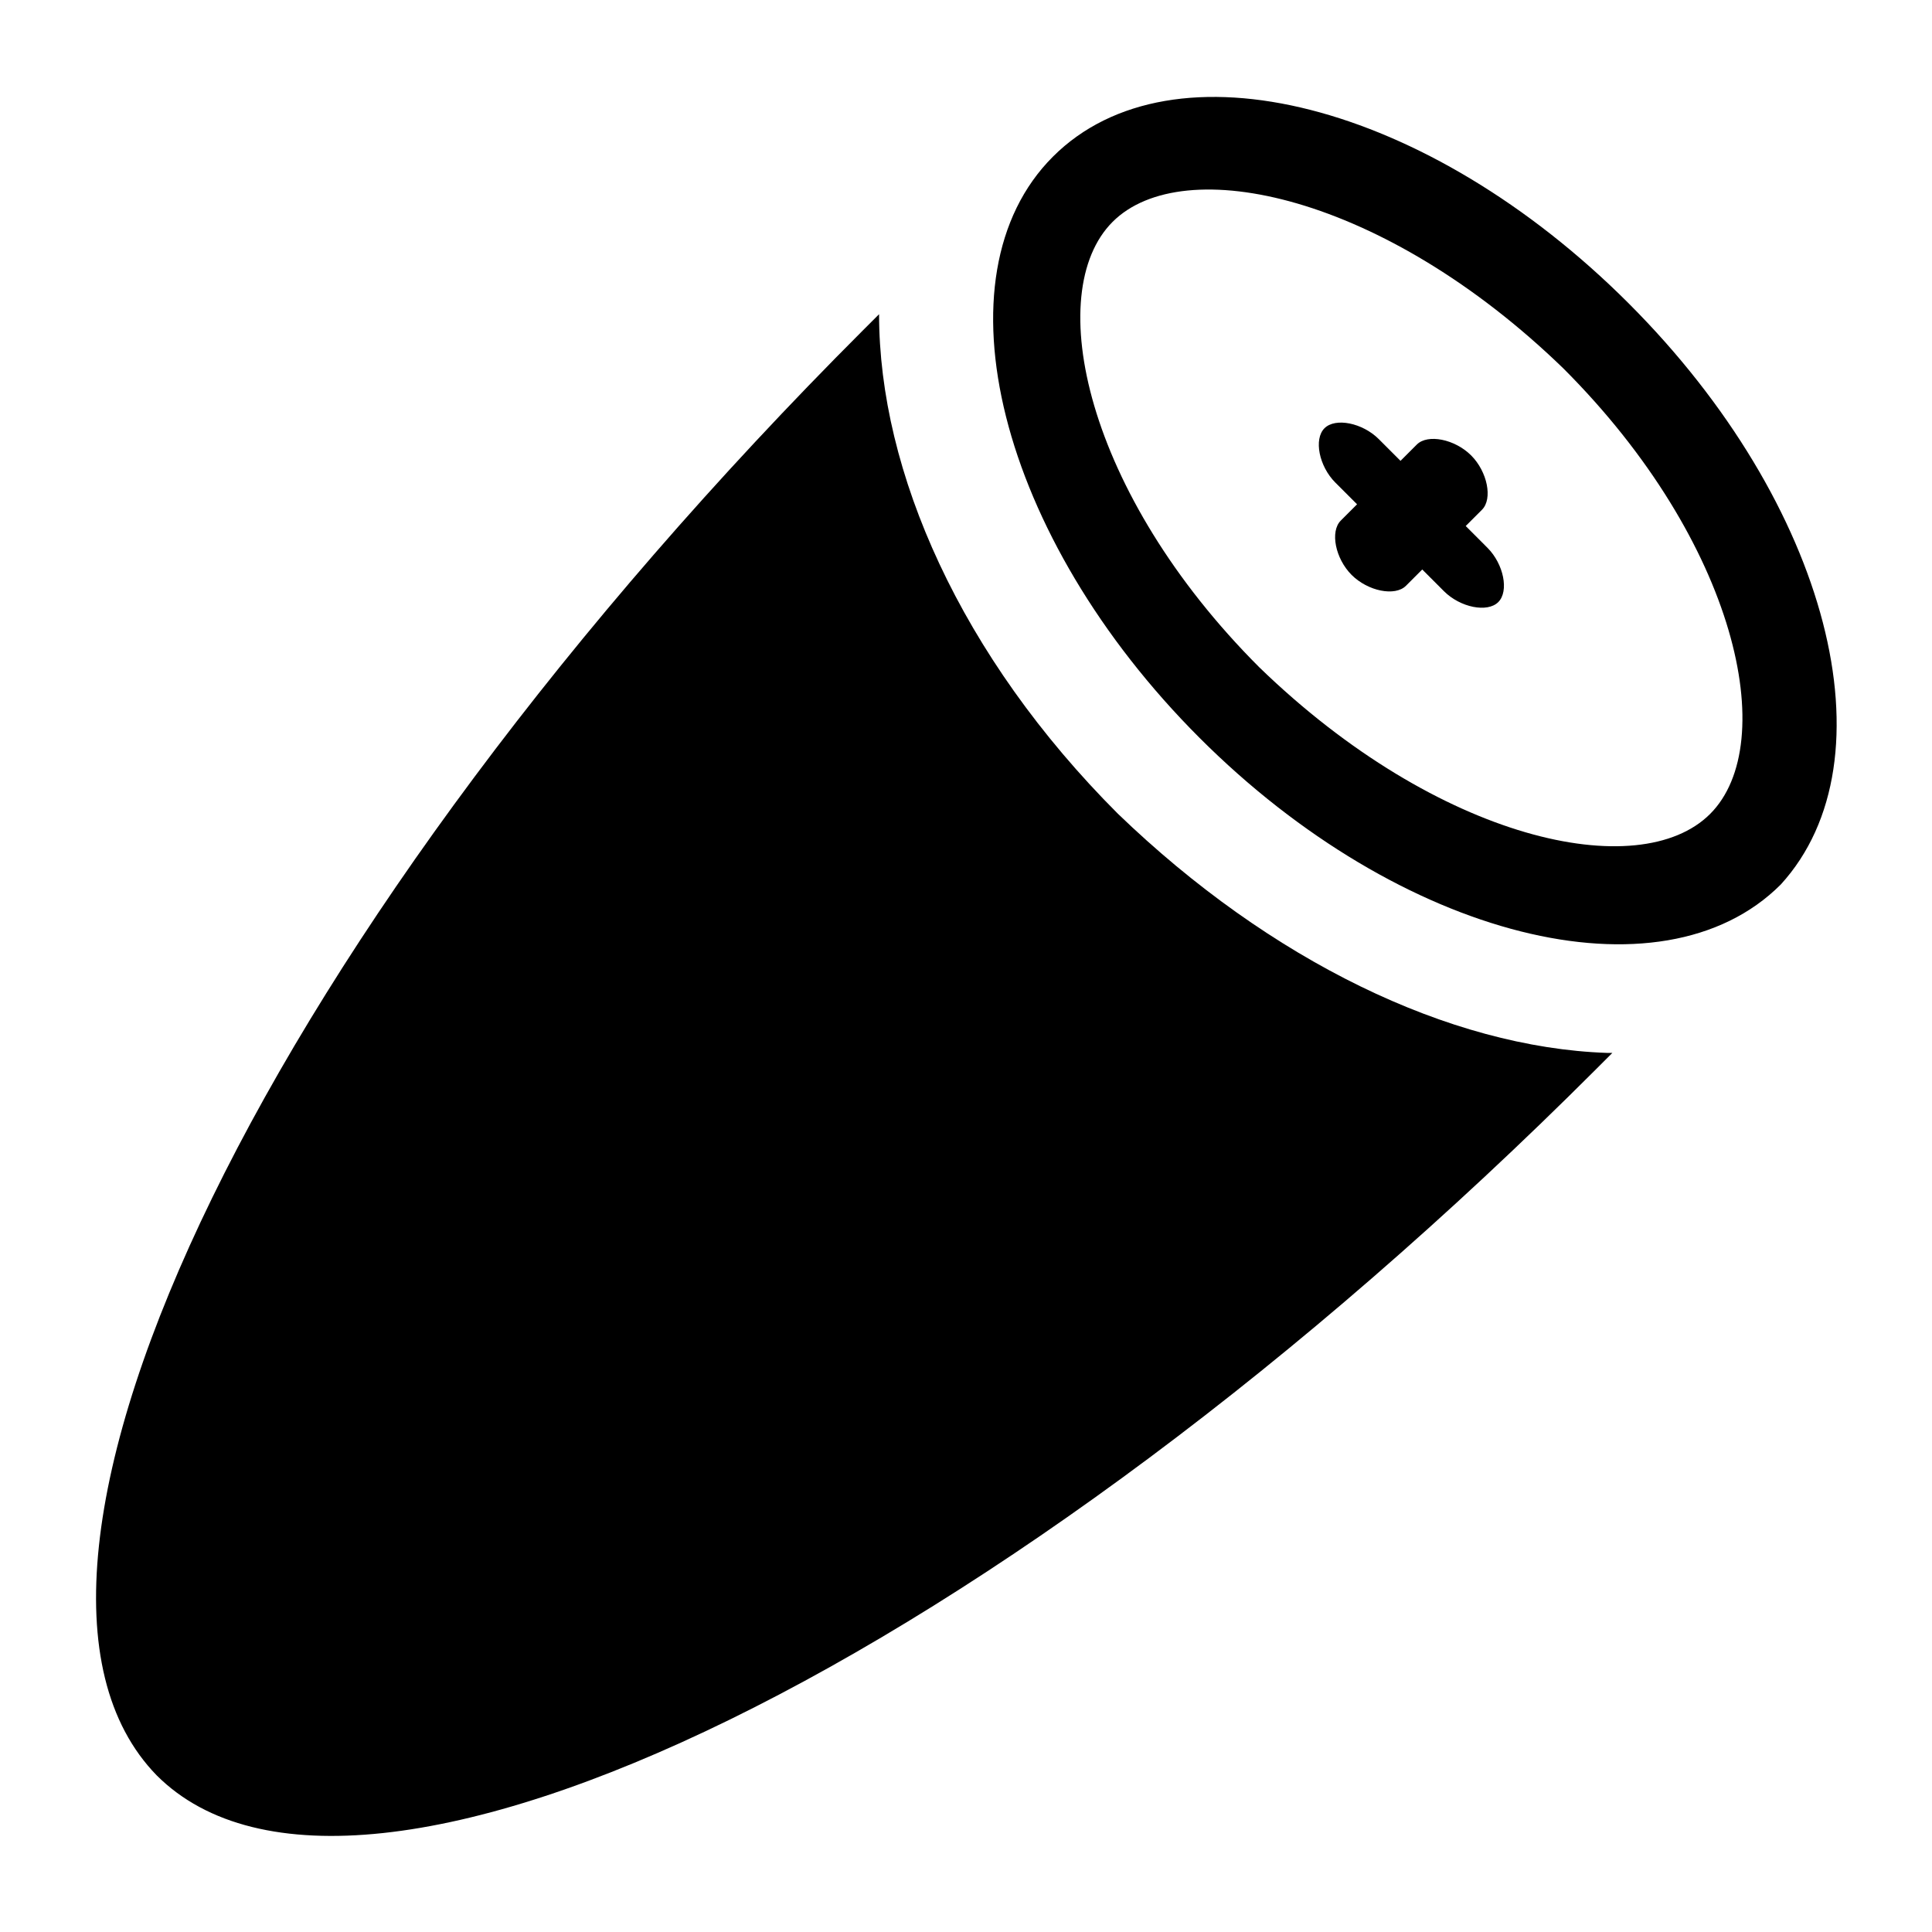
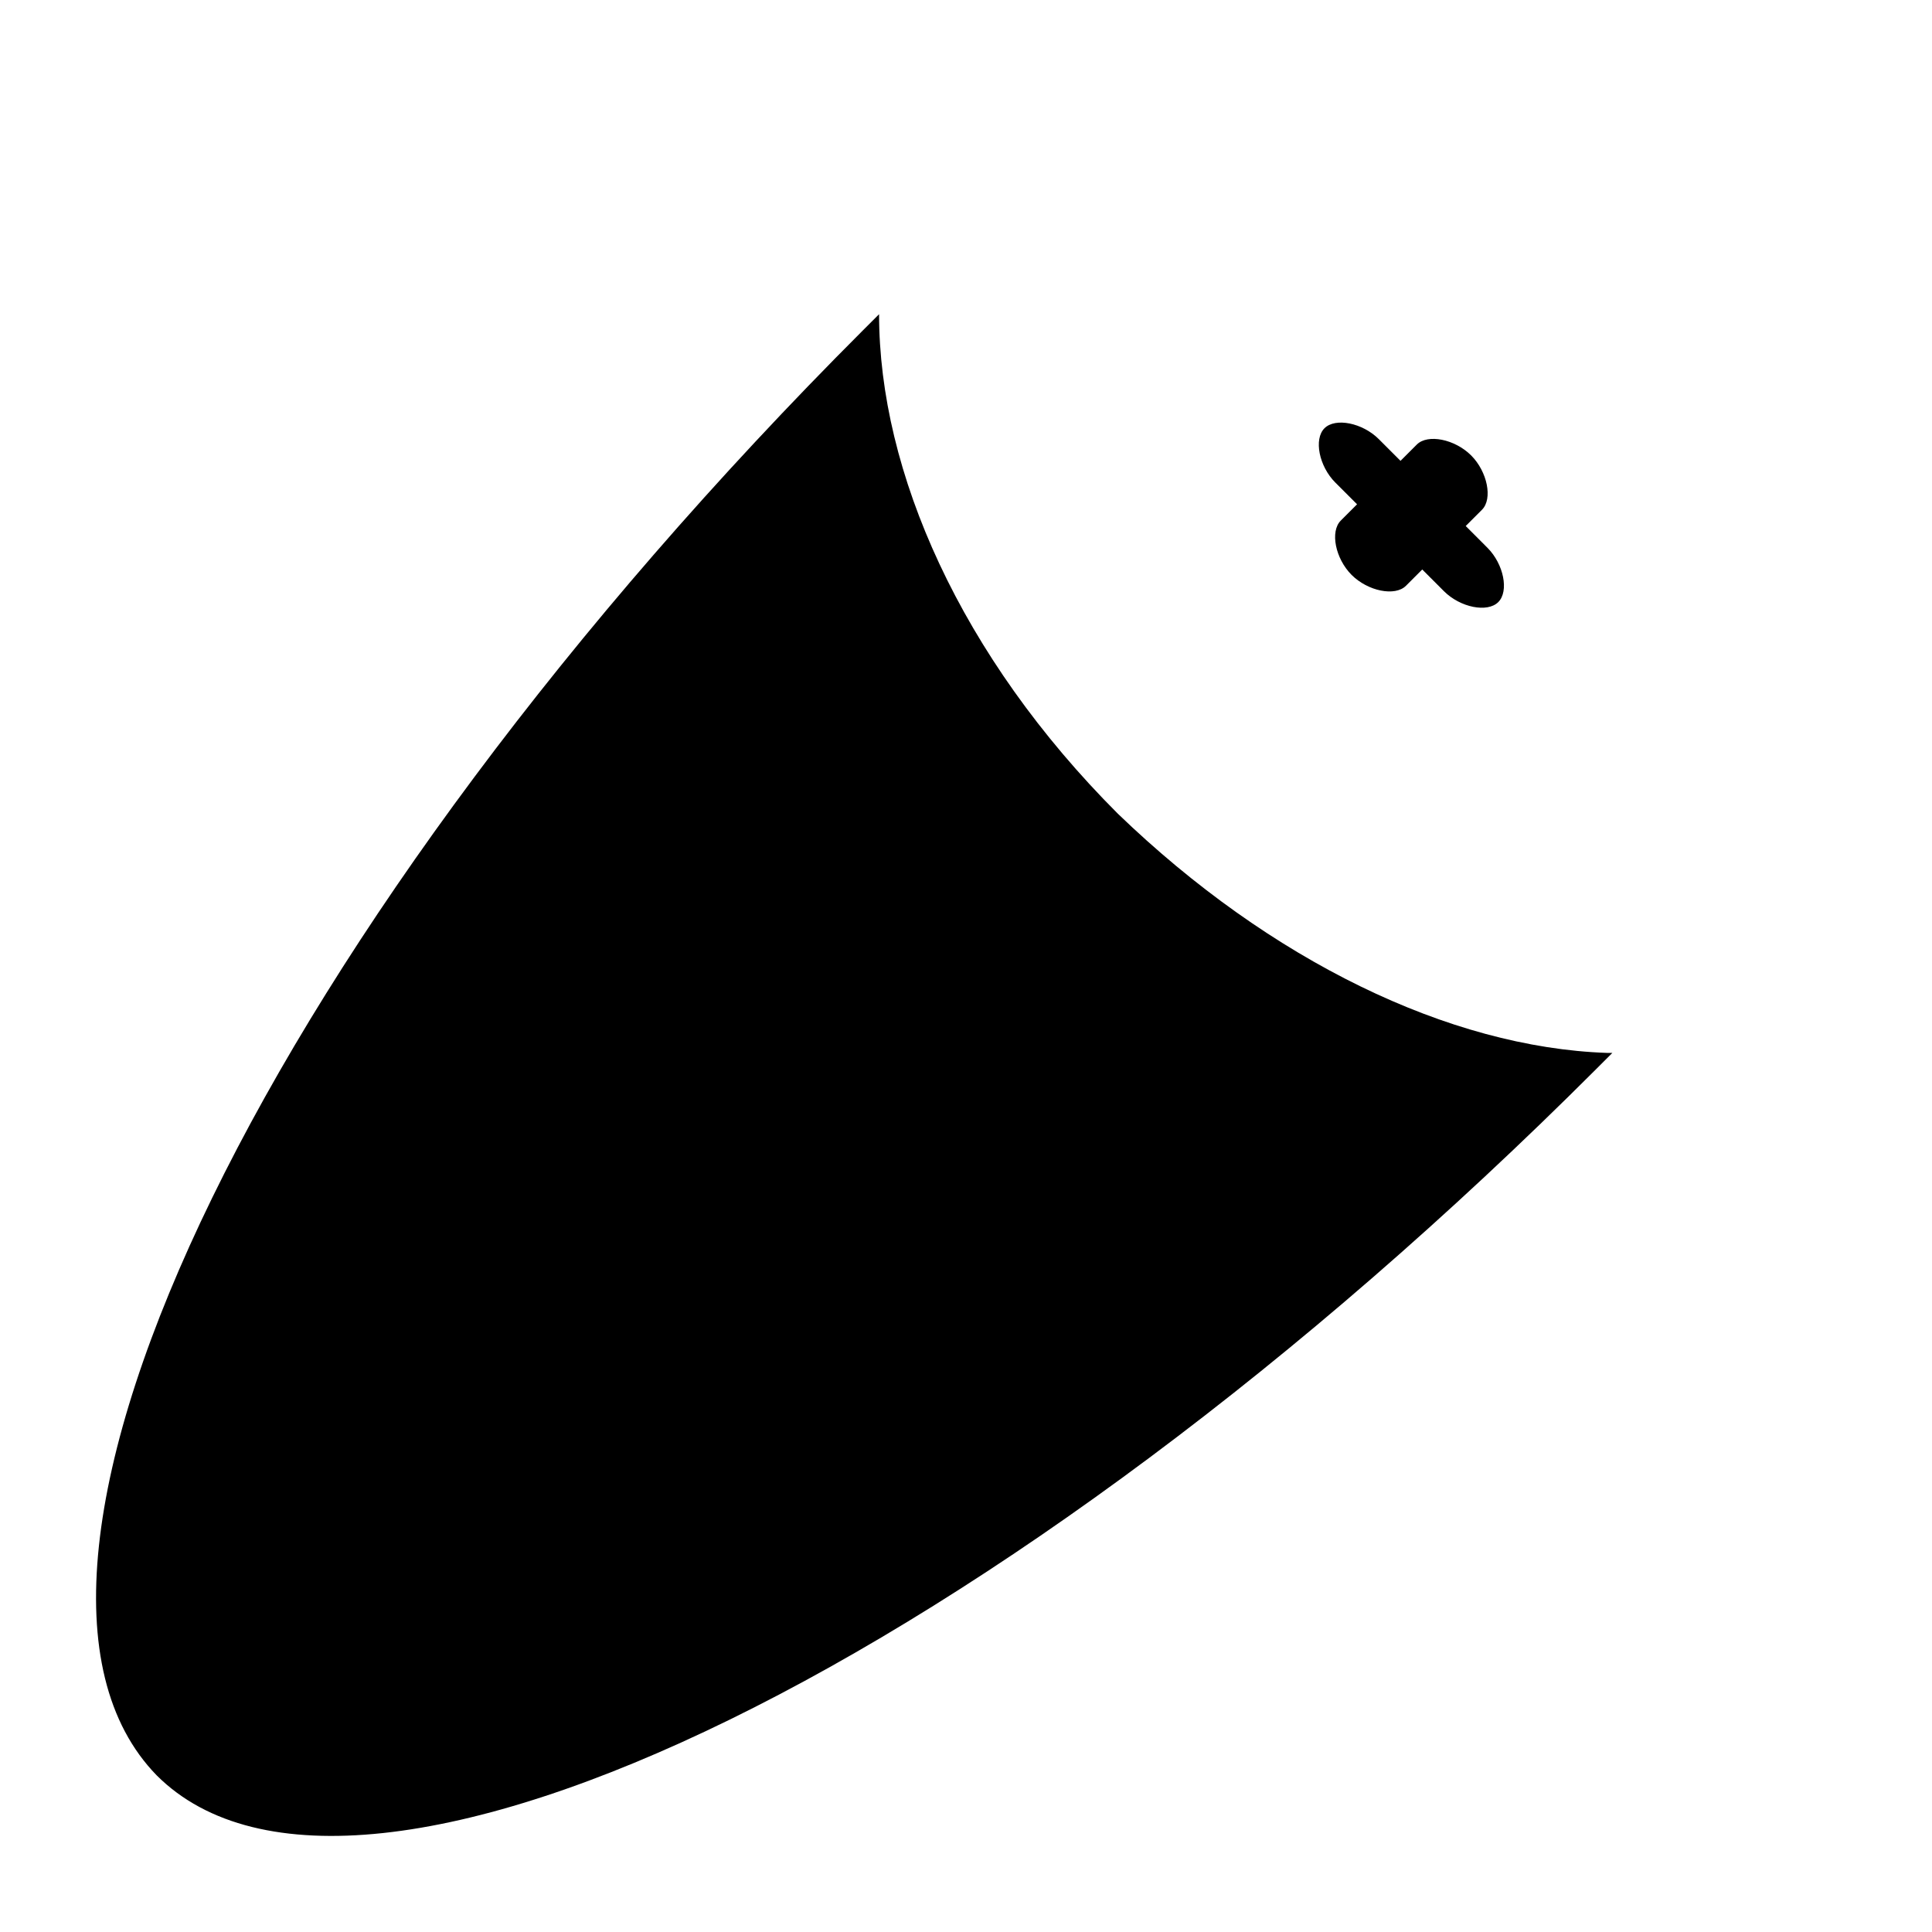
<svg xmlns="http://www.w3.org/2000/svg" fill="#000000" width="800px" height="800px" version="1.1" viewBox="144 144 512 512">
  <g>
    <path d="m440.3 359.7c-41.746-41.746-63.336-90.688-63.336-132.43-1.441 1.441-2.879 2.879-4.32 4.32-156.9 156.9-240.39 328.19-187.13 382.89 53.262 53.262 224.55-30.23 381.46-187.13 1.441-1.441 2.879-2.879 4.32-4.32h-1.441c-41.746-1.438-89.246-24.469-129.55-63.332z" />
-     <path d="m575.61 224.39c-53.262-53.262-120.91-70.535-152.58-38.867s-14.395 100.76 38.867 154.02c53.262 53.262 122.36 70.535 154.02 38.867 30.223-33.109 12.949-100.77-40.309-154.02zm21.59 135.31c-18.715 18.715-71.973 7.199-119.48-38.867-46.062-46.062-57.578-99.324-38.867-118.04 18.715-18.715 71.973-7.199 119.48 38.867 46.066 46.062 57.582 99.32 38.867 118.04z" />
    <path d="m532.43 283.4 4.316-4.316c2.879-2.879 1.441-10.078-2.879-14.395-4.32-4.32-11.516-5.758-14.395-2.879l-4.32 4.32-5.758-5.758c-4.32-4.32-11.516-5.758-14.395-2.879s-1.441 10.078 2.879 14.395l5.758 5.758-4.32 4.32c-2.879 2.879-1.441 10.078 2.879 14.395 4.32 4.32 11.516 5.758 14.395 2.879l4.32-4.32 5.758 5.758c4.32 4.32 11.516 5.758 14.395 2.879s1.441-10.078-2.879-14.395z" />
  </g>
</svg>